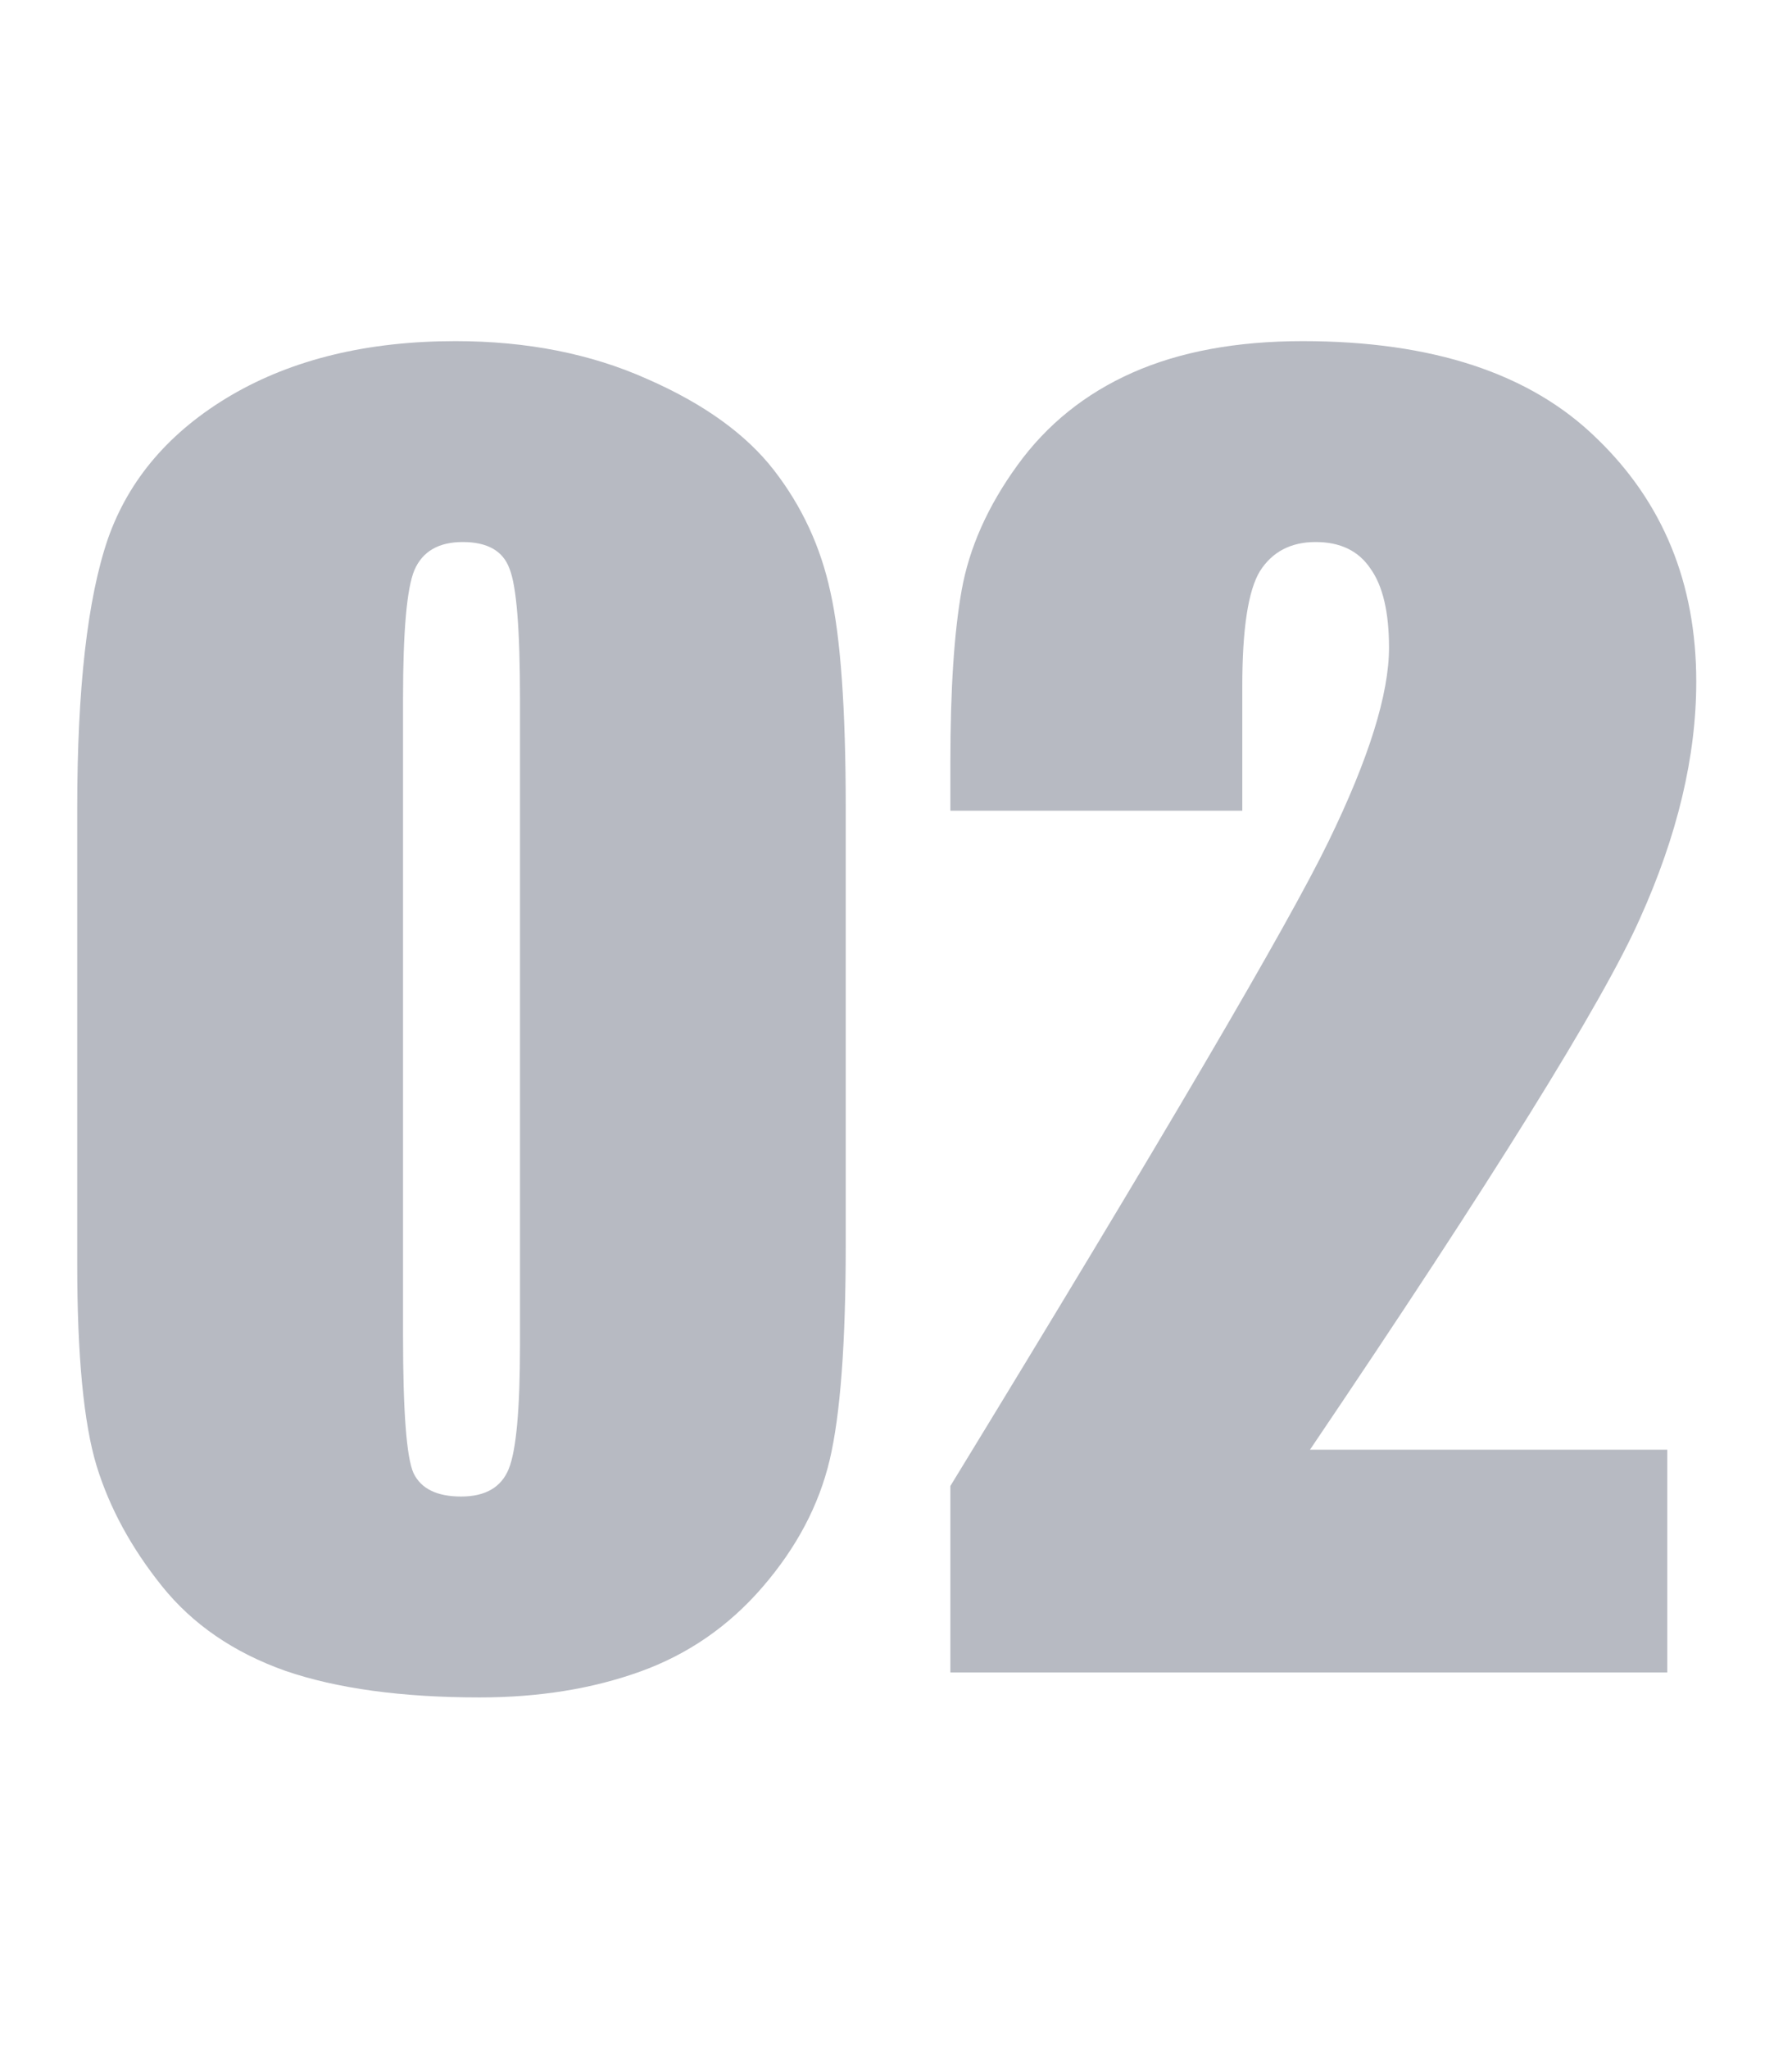
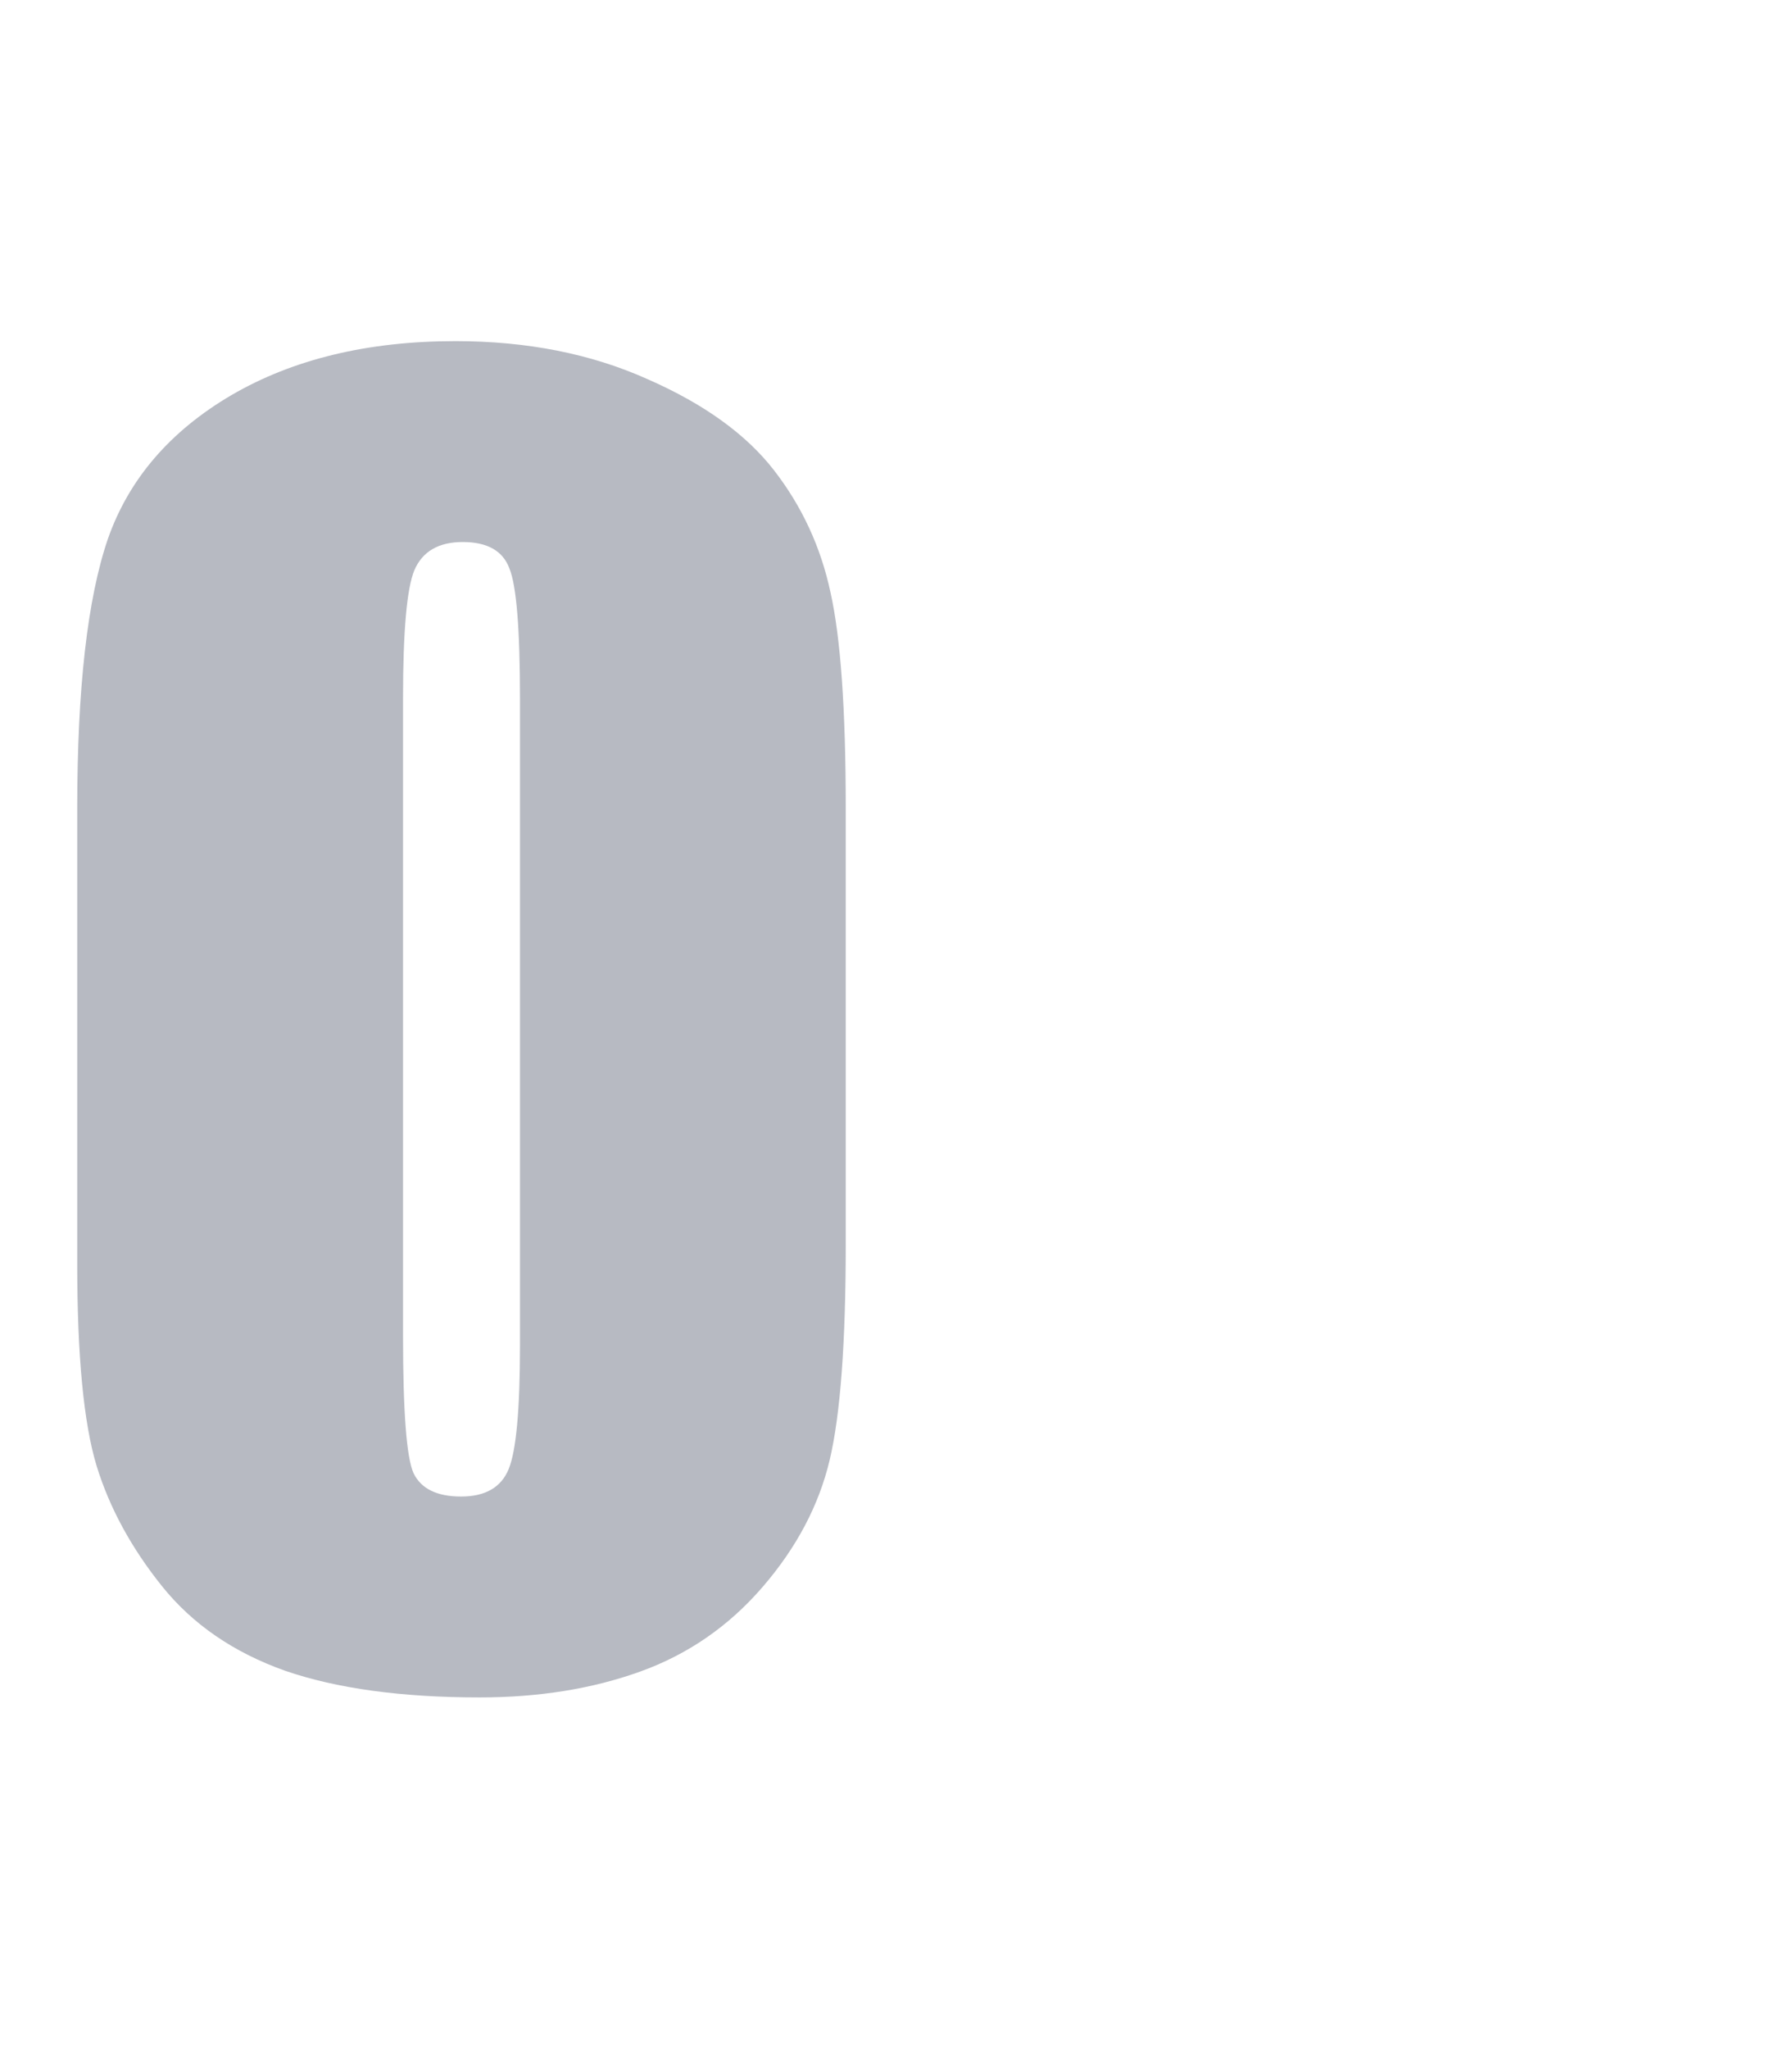
<svg xmlns="http://www.w3.org/2000/svg" width="42" height="48" viewBox="0 0 42 48" fill="none">
  <g opacity="0.357">
    <path d="M19.822 18.934V29.14C19.822 31.459 19.696 33.147 19.444 34.206C19.192 35.264 18.669 36.253 17.875 37.173C17.082 38.093 16.124 38.754 15.003 39.157C13.881 39.561 12.628 39.762 11.242 39.762C9.415 39.762 7.896 39.554 6.687 39.139C5.477 38.71 4.513 38.049 3.795 37.154C3.077 36.259 2.567 35.321 2.264 34.338C1.962 33.343 1.81 31.767 1.81 29.613V18.934C1.81 16.125 2.05 14.02 2.529 12.622C3.02 11.223 3.984 10.102 5.42 9.258C6.869 8.413 8.621 7.991 10.675 7.991C12.35 7.991 13.85 8.287 15.173 8.88C16.496 9.459 17.485 10.171 18.14 11.015C18.795 11.86 19.236 12.811 19.463 13.869C19.702 14.928 19.822 16.616 19.822 18.934ZM12.187 16.364C12.187 14.739 12.105 13.724 11.941 13.321C11.79 12.905 11.424 12.697 10.845 12.697C10.278 12.697 9.9 12.918 9.711 13.359C9.534 13.787 9.446 14.789 9.446 16.364V31.295C9.446 33.072 9.528 34.143 9.692 34.508C9.868 34.873 10.24 35.056 10.807 35.056C11.374 35.056 11.746 34.842 11.922 34.413C12.098 33.985 12.187 33.021 12.187 31.522V16.364Z" fill="#353E55" />
  </g>
  <g opacity="0.357">
-     <path d="M39.076 33.959V39.176H22.274V34.81C27.251 26.67 30.205 21.637 31.138 19.709C32.083 17.768 32.555 16.256 32.555 15.173C32.555 14.341 32.41 13.724 32.121 13.321C31.843 12.905 31.415 12.697 30.835 12.697C30.256 12.697 29.821 12.924 29.531 13.377C29.254 13.831 29.116 14.732 29.116 16.08V18.991H22.274V17.875C22.274 16.162 22.362 14.814 22.538 13.831C22.715 12.836 23.149 11.859 23.843 10.902C24.535 9.944 25.436 9.219 26.545 8.728C27.654 8.237 28.983 7.991 30.533 7.991C33.57 7.991 35.863 8.747 37.413 10.259C38.975 11.758 39.756 13.661 39.756 15.967C39.756 17.718 39.315 19.57 38.433 21.523C37.564 23.476 34.987 27.622 30.703 33.959H39.076Z" fill="#353E55" />
-   </g>
+     </g>
</svg>